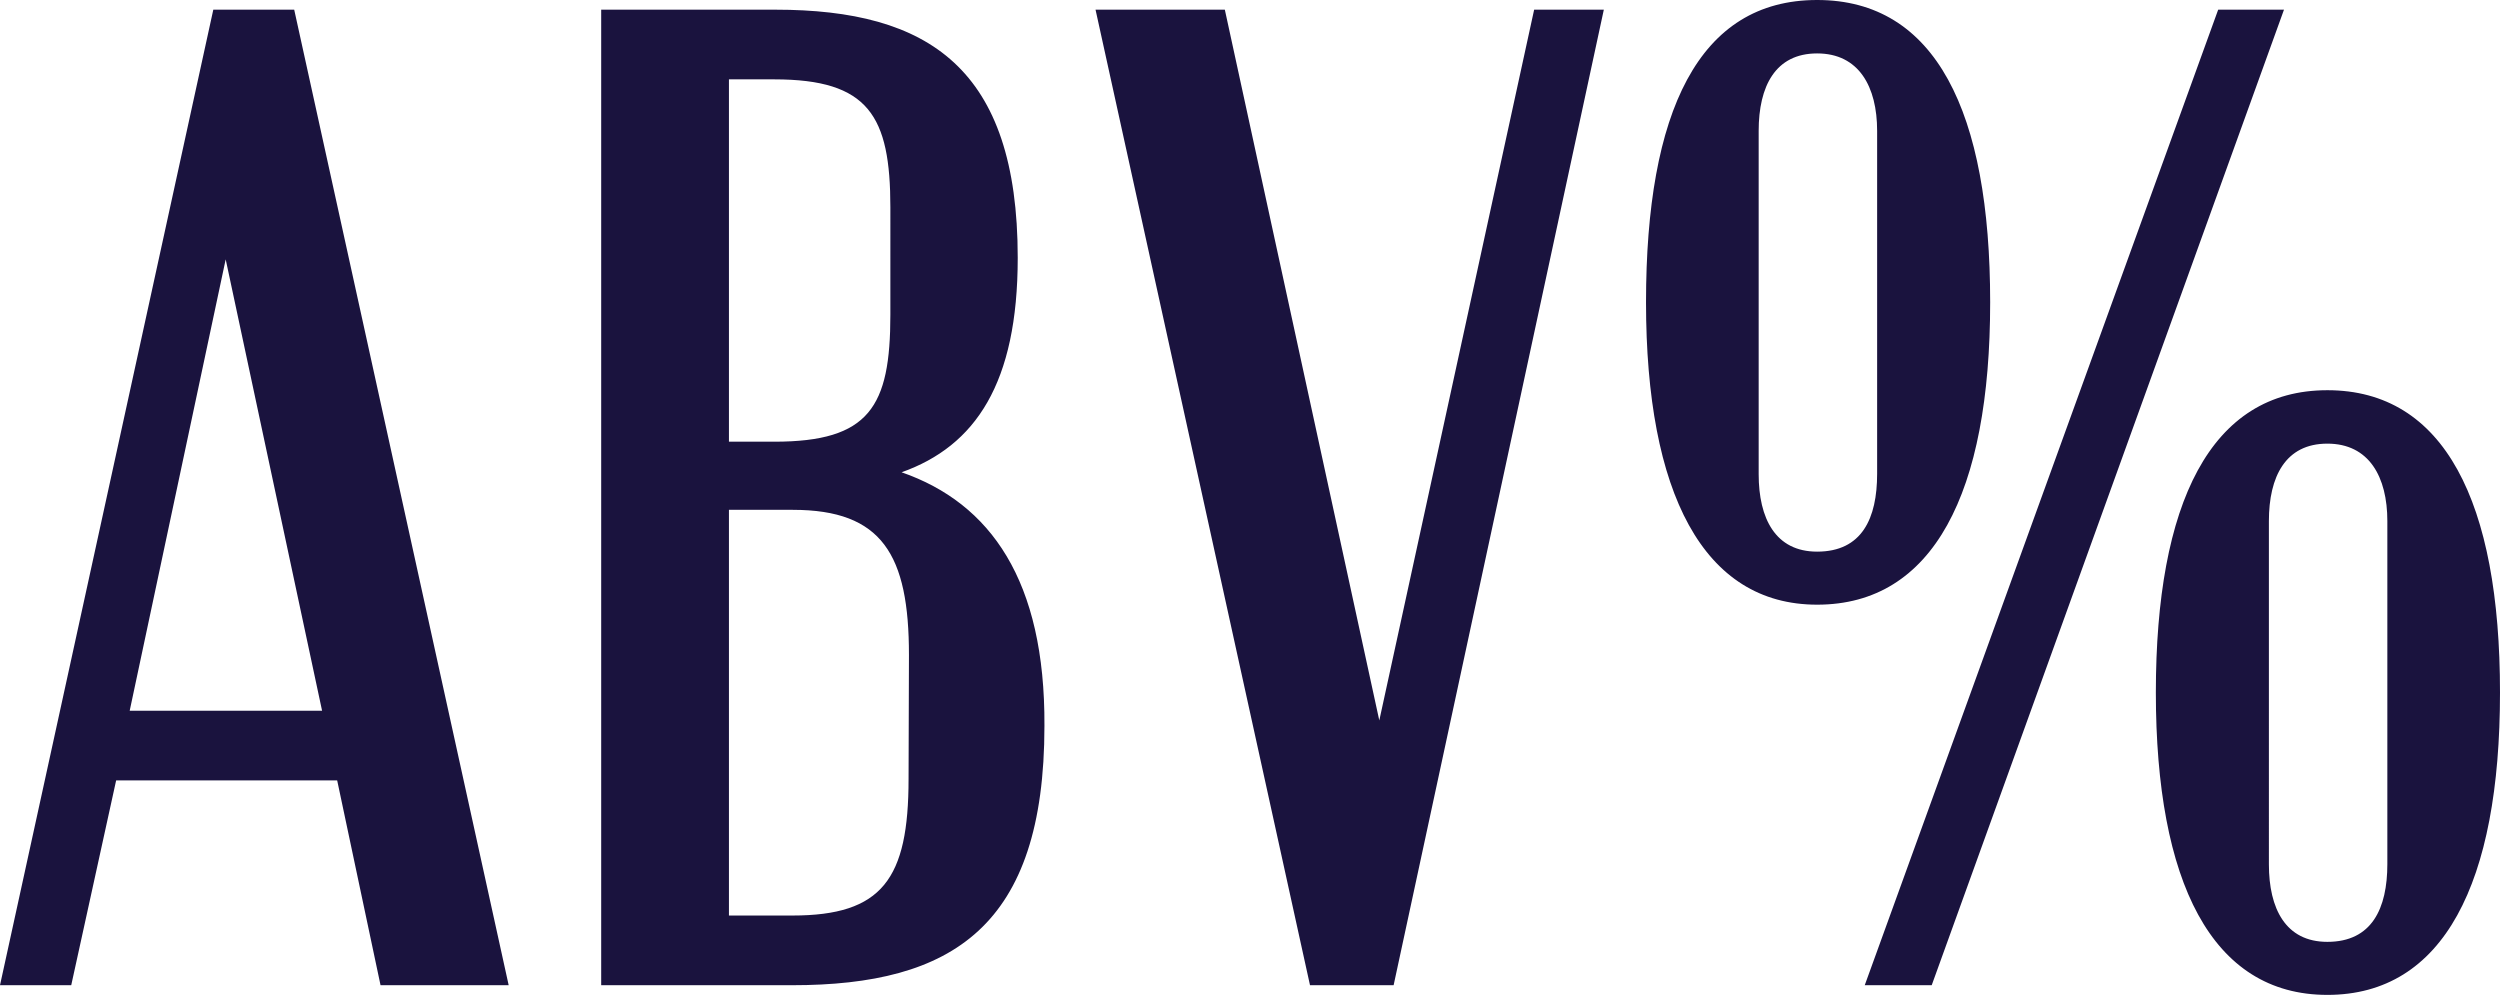
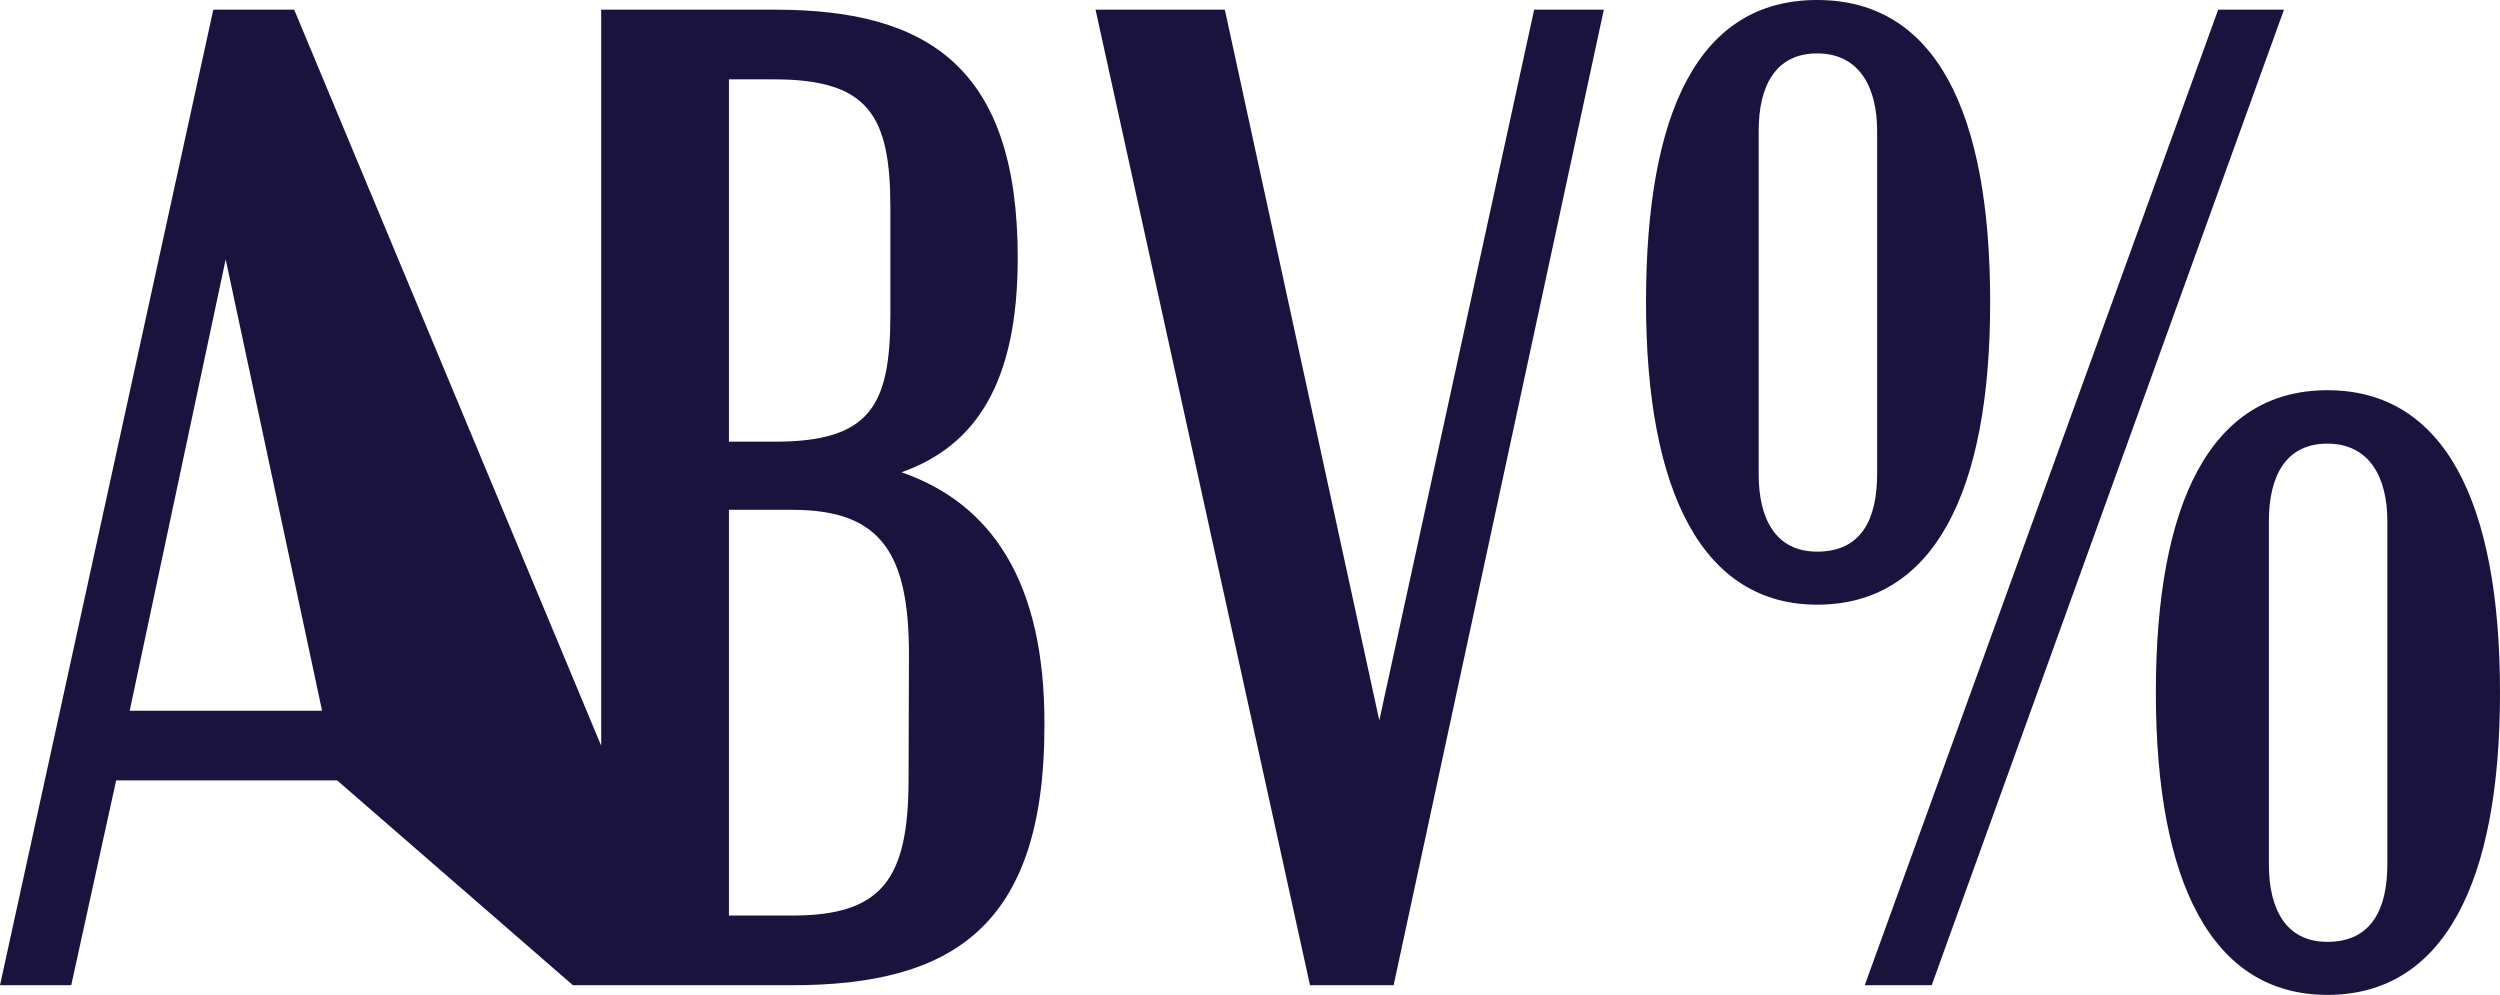
<svg xmlns="http://www.w3.org/2000/svg" viewBox="0 0 64.58 25.7">
  <defs>
    <style>.cls-1{fill:#1a133e;}</style>
  </defs>
  <title>abv</title>
  <g id="Layer_2" data-name="Layer 2">
    <g id="Layer_1-2" data-name="Layer 1">
-       <path class="cls-1" d="M60.12,24.33c-1.08,0-1.51-.86-1.51-2V13.46c0-1.15.43-2,1.51-2s1.55.86,1.55,2v8.86C61.67,23.47,61.27,24.33,60.12,24.33Zm0,1.37c3,0,4.46-2.88,4.46-7.81s-1.44-7.81-4.46-7.81S55.69,13,55.69,17.89,57.13,25.7,60.12,25.7ZM46.94,14.25c-1.08,0-1.51-.86-1.51-2V3.38c0-1.15.43-2,1.51-2s1.55.86,1.55,2v8.86C48.49,13.39,48.1,14.25,46.94,14.25Zm1.23,11.2H49.9L59,.25h-1.7Zm-1.23-9.83c3,0,4.47-2.88,4.47-7.81S50,0,46.94,0s-4.42,2.88-4.42,7.81S44,15.62,46.94,15.62ZM39.63.25l-4,18.36L31.64.25H28.3l5.54,25.2H36L41.43.25ZM23.47,20.12c0,2.59-.68,3.53-3,3.53H18.83V13.17h1.65c2.31,0,3,1.16,3,3.75ZM18.83,2.05H20c2.44,0,3,.94,3,3.31V8.13c0,2.38-.54,3.28-3,3.28H18.83ZM23.29,12.2c1.91-.68,3-2.3,3-5.54,0-4.9-2.3-6.41-6.26-6.41h-4.5v25.2h4.93c4.14,0,6.52-1.51,6.52-6.7C27,15,25.59,13,23.29,12.2ZM3.35,18.36,5.83,6.7,8.32,18.36Zm6.48,7.09h3.31L7.6.25H5.51L0,25.45H1.84L3,20.16H8.71Z" />
+       <path class="cls-1" d="M60.12,24.33c-1.08,0-1.51-.86-1.51-2V13.46c0-1.15.43-2,1.51-2s1.55.86,1.55,2v8.86C61.67,23.47,61.27,24.33,60.12,24.33Zm0,1.37c3,0,4.46-2.88,4.46-7.81s-1.44-7.81-4.46-7.81S55.69,13,55.69,17.89,57.13,25.7,60.12,25.7ZM46.94,14.25c-1.08,0-1.51-.86-1.51-2V3.38c0-1.15.43-2,1.51-2s1.55.86,1.55,2v8.86C48.49,13.39,48.1,14.25,46.94,14.25Zm1.23,11.2H49.9L59,.25h-1.7Zm-1.23-9.83c3,0,4.47-2.88,4.47-7.81S50,0,46.94,0s-4.42,2.88-4.42,7.81S44,15.62,46.94,15.62ZM39.63.25l-4,18.36L31.64.25H28.3l5.54,25.2H36L41.43.25ZM23.47,20.12c0,2.59-.68,3.53-3,3.53H18.83V13.17h1.65c2.31,0,3,1.16,3,3.75ZM18.83,2.05H20c2.44,0,3,.94,3,3.31V8.13c0,2.38-.54,3.28-3,3.28H18.83ZM23.29,12.2c1.91-.68,3-2.3,3-5.54,0-4.9-2.3-6.41-6.26-6.41h-4.5v25.2h4.93c4.14,0,6.52-1.51,6.52-6.7C27,15,25.59,13,23.29,12.2ZM3.35,18.36,5.83,6.7,8.32,18.36m6.48,7.09h3.31L7.6.25H5.51L0,25.45H1.84L3,20.16H8.71Z" />
    </g>
  </g>
</svg>